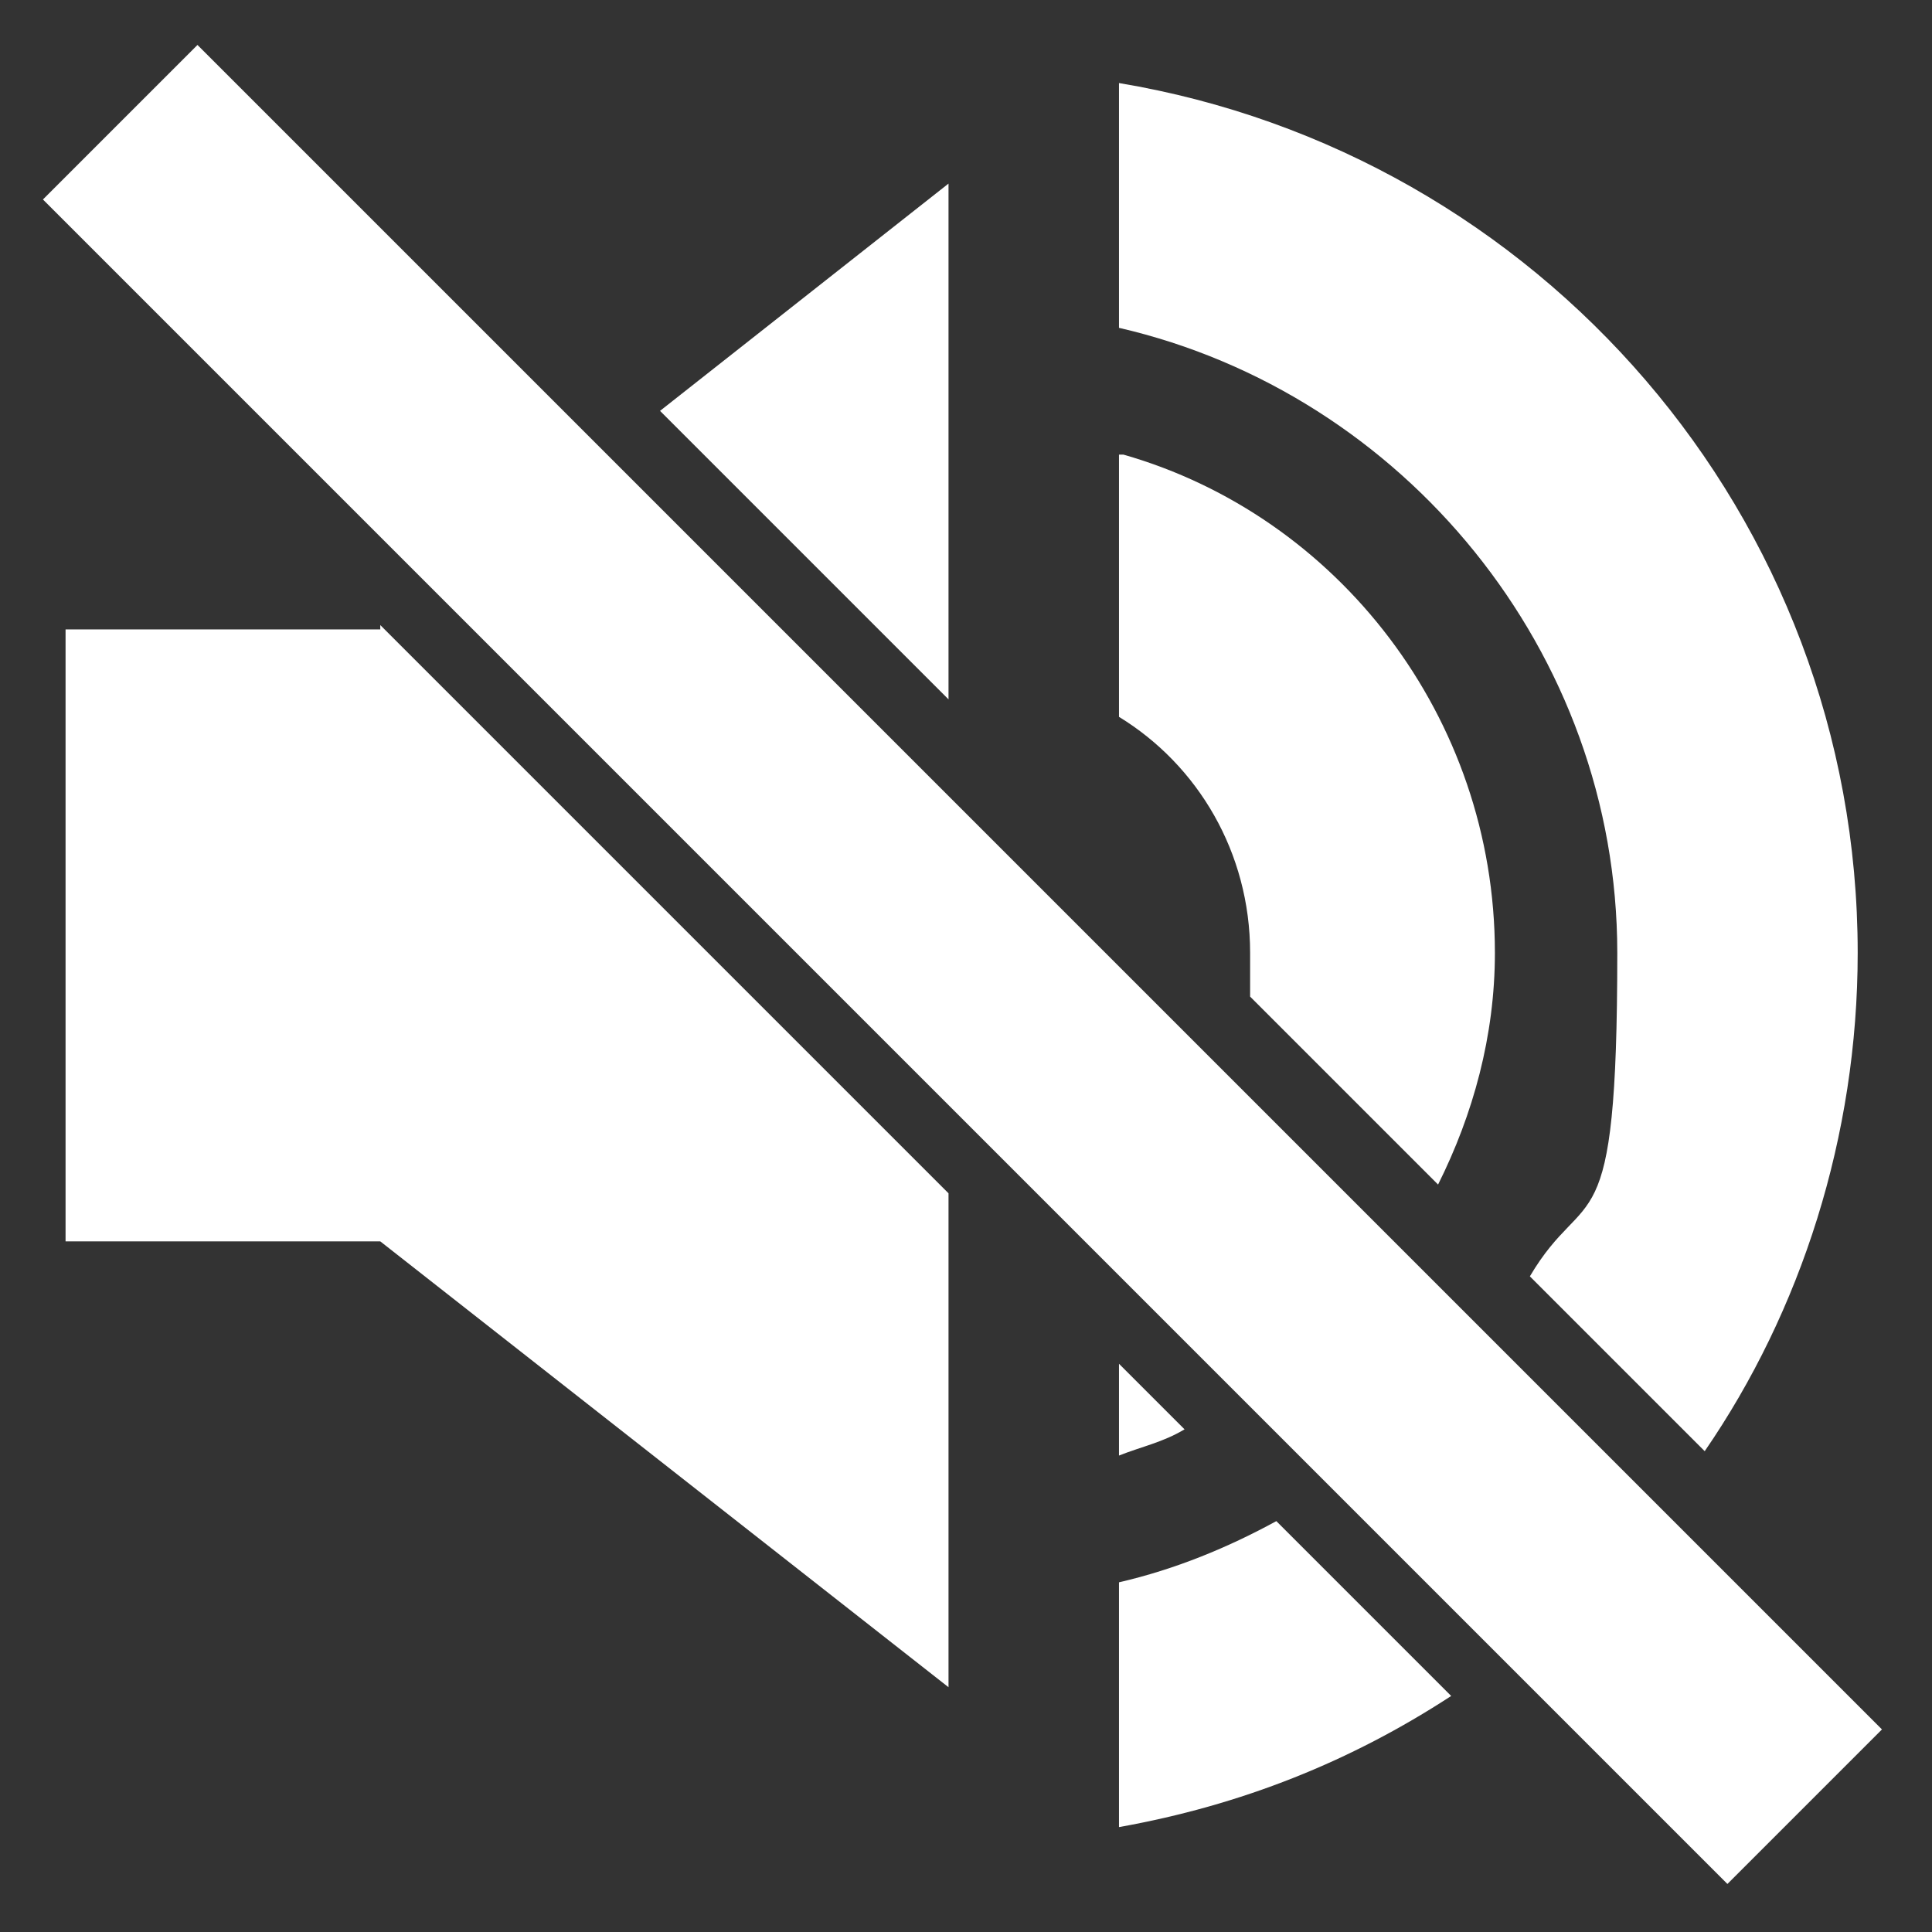
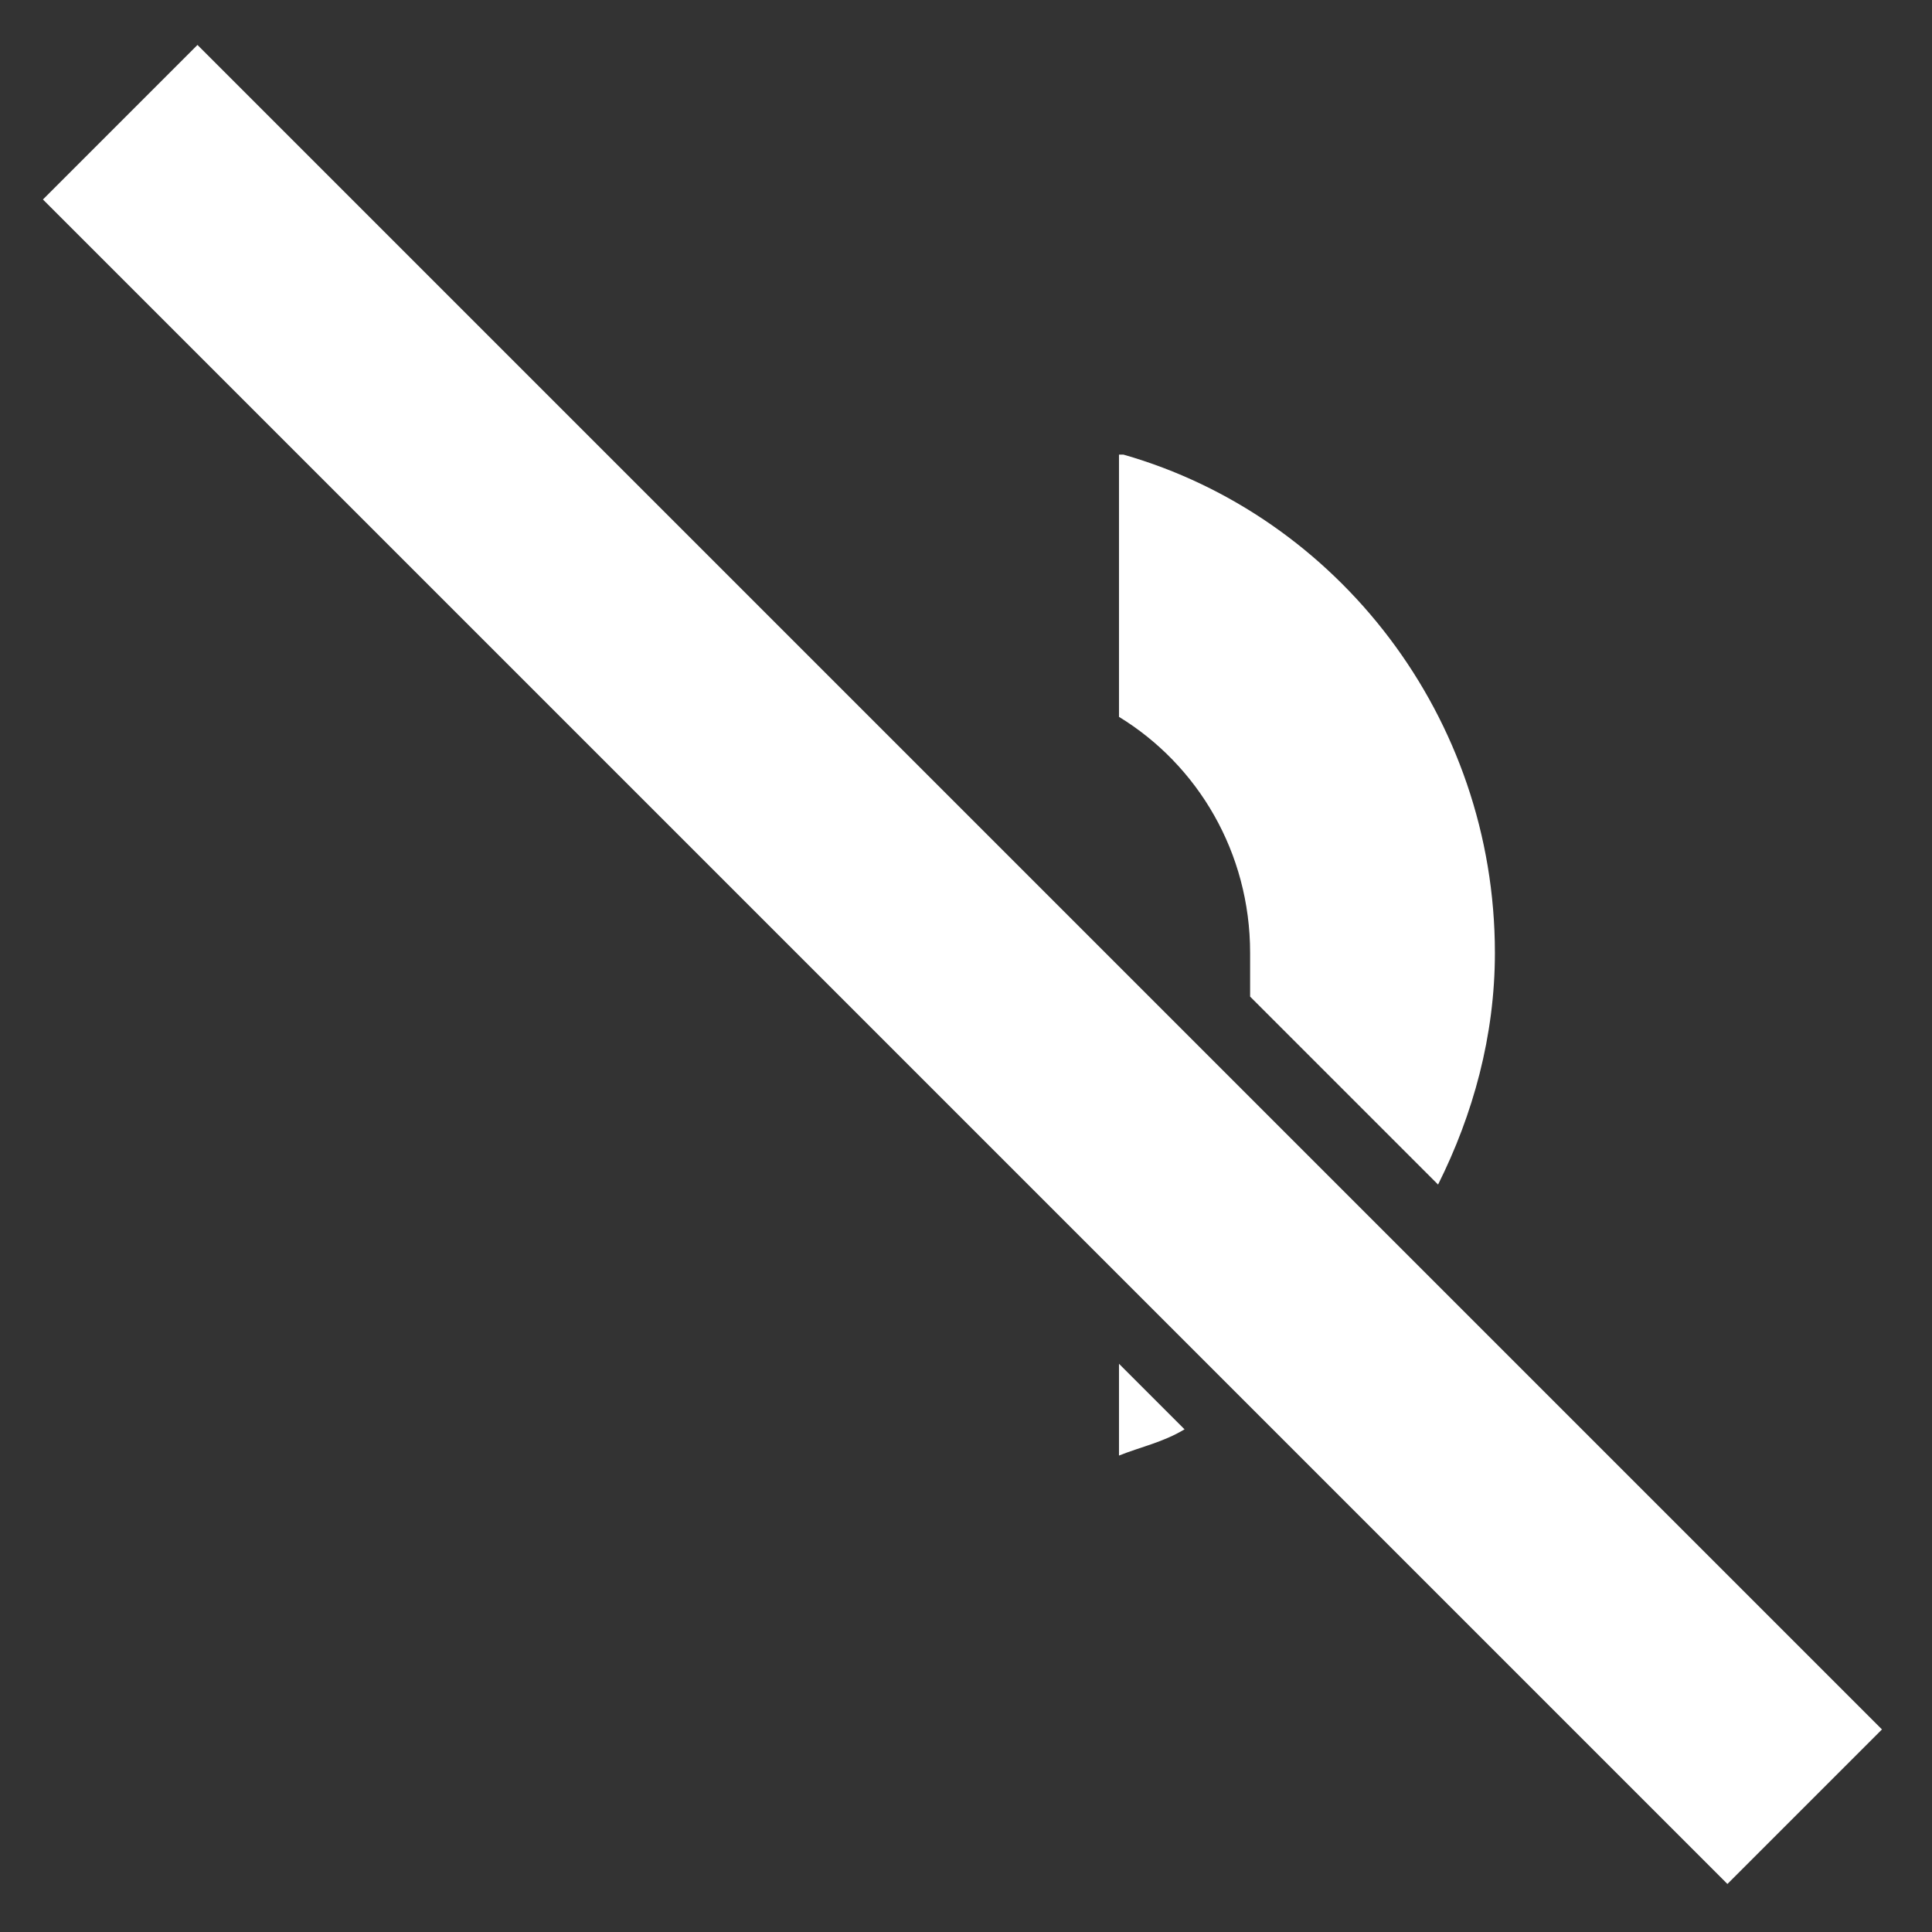
<svg xmlns="http://www.w3.org/2000/svg" id="_レイヤー_1" data-name="レイヤー_1" version="1.1" viewBox="0 0 44.2 44.2">
  <rect x="0" y="0" width="44.2" height="44.2" fill="#333333" stroke="none" />
  <defs>
    <style>
      .st0, .st1 {
        fill: #fff;
      }

      .st1 {
        stroke: #fff;
        stroke-miterlimit: 10;
        stroke-width: 5px;
      }
    </style>
  </defs>
  <path class="st0" d="M25.6,10.4v6c1.8,1.1,3,3.1,3,5.4s0,.7,0,1l4.3,4.3c.8-1.6,1.3-3.4,1.3-5.3,0-5.4-3.6-10-8.5-11.4ZM25.6,33.3c.5-.2,1-.3,1.5-.6l-1.5-1.5v2Z" />
-   <path class="st0" d="M25.6,1.9v5.6c6.5,1.5,11.4,7.4,11.4,14.3s-.7,5.2-2,7.4l4,4c2.2-3.2,3.5-7.2,3.5-11.4,0-10-7.3-18.3-16.9-19.9ZM25.6,36.2v5.6c2.8-.5,5.3-1.5,7.6-3l-4-4c-1.1.6-2.3,1.1-3.6,1.4Z" />
-   <path class="st0" d="M15.1,9.4l6.6,6.6V4.2l-6.6,5.2ZM8.7,14.4H1.5v14h7.2l13,10.2v-11.3l-13-13h0Z" />
-   <path class="st1" d="M23.7,1.9" />
  <rect class="st0" x="19.6" y="-5.2" width="5" height="54.5" transform="translate(-9.2 22.1) rotate(-45)" />
</svg>